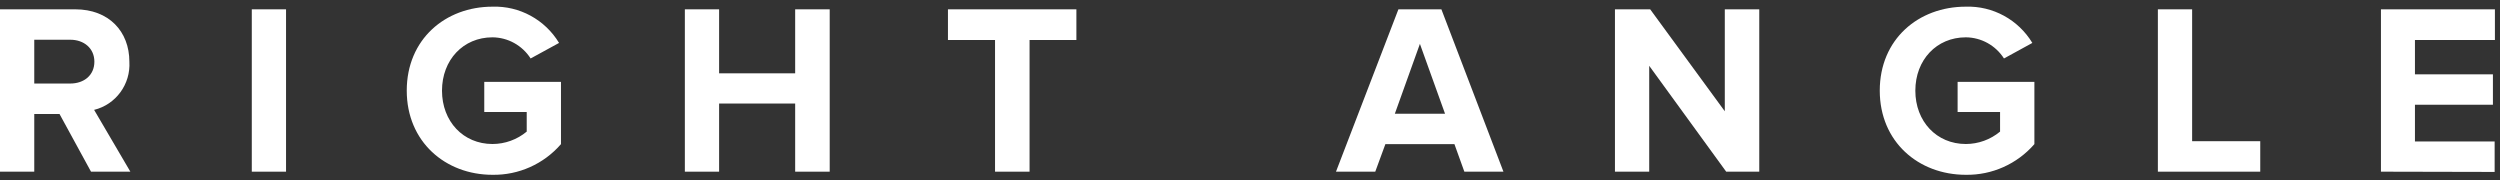
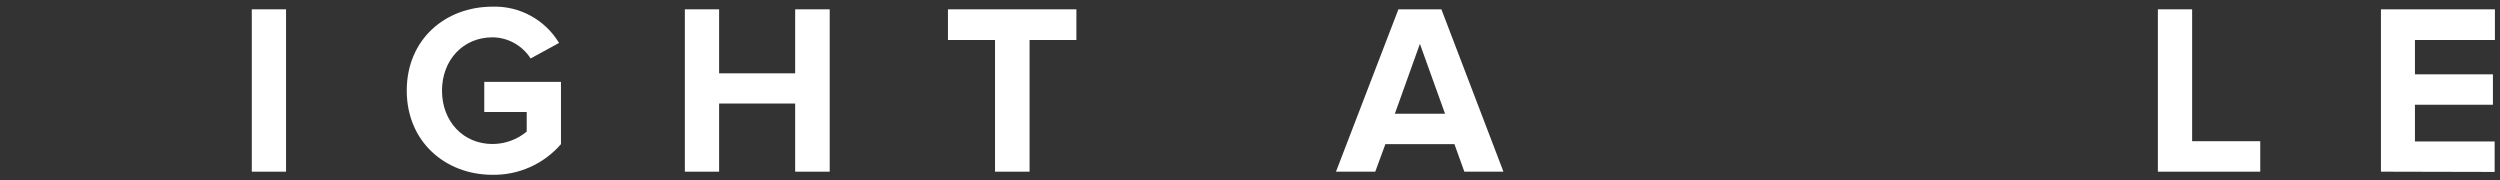
<svg xmlns="http://www.w3.org/2000/svg" width="250px" height="18px" viewBox="0 0 250 18" version="1.1">
  <rect x="0" y="0" width="250" height="18" fill="#333333" stroke="none" />
  <title>word-wht@2x</title>
  <desc>Created with Sketch.</desc>
  <g id="HOME-vB" stroke="none" stroke-width="1" fill="none" fill-rule="evenodd">
    <g id="444_rightAngle_HOME-DT-vA" transform="translate(-32, -57)" fill="#FFFFFF">
      <g id="word-wht" transform="translate(32, 57)">
-         <path d="M9.101,17.167 L5.952,11.4 L3.426,11.4 L3.426,17.167 L0,17.167 L0,0.933 L7.533,0.933 C10.886,0.933 12.937,3.147 12.937,6.167 C13.074,8.422 11.589,10.452 9.411,10.987 L13.036,17.167 L9.101,17.167 Z M9.438,6.167 C9.438,4.833 8.399,3.973 7.024,3.973 L3.426,3.973 L3.426,8.353 L7.024,8.353 C8.399,8.353 9.438,7.527 9.438,6.167 Z" id="Shape" fill-rule="nonzero" />
        <polygon id="Path" points="25.179 17.167 25.179 0.933 28.604 0.933 28.604 17.167" />
        <path d="M40.675,9.06 C40.675,3.927 44.537,0.667 49.246,0.667 C51.952,0.578 54.497,1.963 55.906,4.293 L53.062,5.847 C52.225,4.538 50.79,3.744 49.246,3.733 C46.323,3.733 44.2,5.993 44.2,9.067 C44.2,12.14 46.323,14.4 49.246,14.4 C50.496,14.4 51.707,13.961 52.672,13.16 L52.672,11.2 L48.426,11.2 L48.426,8.187 L56.098,8.187 L56.098,14.413 C54.373,16.402 51.866,17.523 49.246,17.48 C44.537,17.48 40.675,14.173 40.675,9.06 Z" id="Path" />
        <polygon id="Path" points="79.517 17.167 79.517 10.353 71.911 10.353 71.911 17.167 68.485 17.167 68.485 0.933 71.911 0.933 71.911 7.333 79.517 7.333 79.517 0.933 82.97 0.933 82.97 17.167" />
        <polygon id="Path" points="99.504 17.167 99.504 4 94.795 4 94.795 0.933 107.639 0.933 107.639 4 102.956 4 102.956 17.167" />
        <path d="M146.435,17.167 L145.443,14.413 L138.538,14.413 L137.526,17.167 L133.598,17.167 L139.841,0.933 L144.14,0.933 L150.344,17.167 L146.435,17.167 Z M141.991,4.387 L139.484,11.373 L144.504,11.373 L141.991,4.387 Z" id="Shape" fill-rule="nonzero" />
-         <polygon id="Path" points="172.619 17.167 164.921 6.58 164.921 17.167 161.495 17.167 161.495 0.933 165.02 0.933 172.48 11.127 172.48 0.933 175.926 0.933 175.926 17.167" />
-         <path d="M187.976,9.06 C187.976,3.927 191.839,0.667 196.574,0.667 C199.28,0.578 201.825,1.963 203.234,4.293 L200.397,5.847 C199.56,4.538 198.125,3.744 196.581,3.733 C193.657,3.733 191.534,5.993 191.534,9.067 C191.534,12.14 193.657,14.4 196.581,14.4 C197.831,14.4 199.042,13.961 200.007,13.16 L200.007,11.2 L195.761,11.2 L195.761,8.187 L203.439,8.187 L203.439,14.413 C201.71,16.4 199.202,17.522 196.581,17.48 C191.839,17.48 187.976,14.173 187.976,9.06 Z" id="Path" />
        <polygon id="Path" points="215.787 17.167 215.787 0.933 219.213 0.933 219.213 14.12 226.025 14.12 226.025 17.167" />
        <polygon id="Path" points="238.095 17.167 238.095 0.933 249.491 0.933 249.491 4 241.495 4 241.495 7.433 249.292 7.433 249.292 10.473 241.495 10.473 241.495 14.147 249.464 14.147 249.464 17.193" />
      </g>
    </g>
  </g>
</svg>